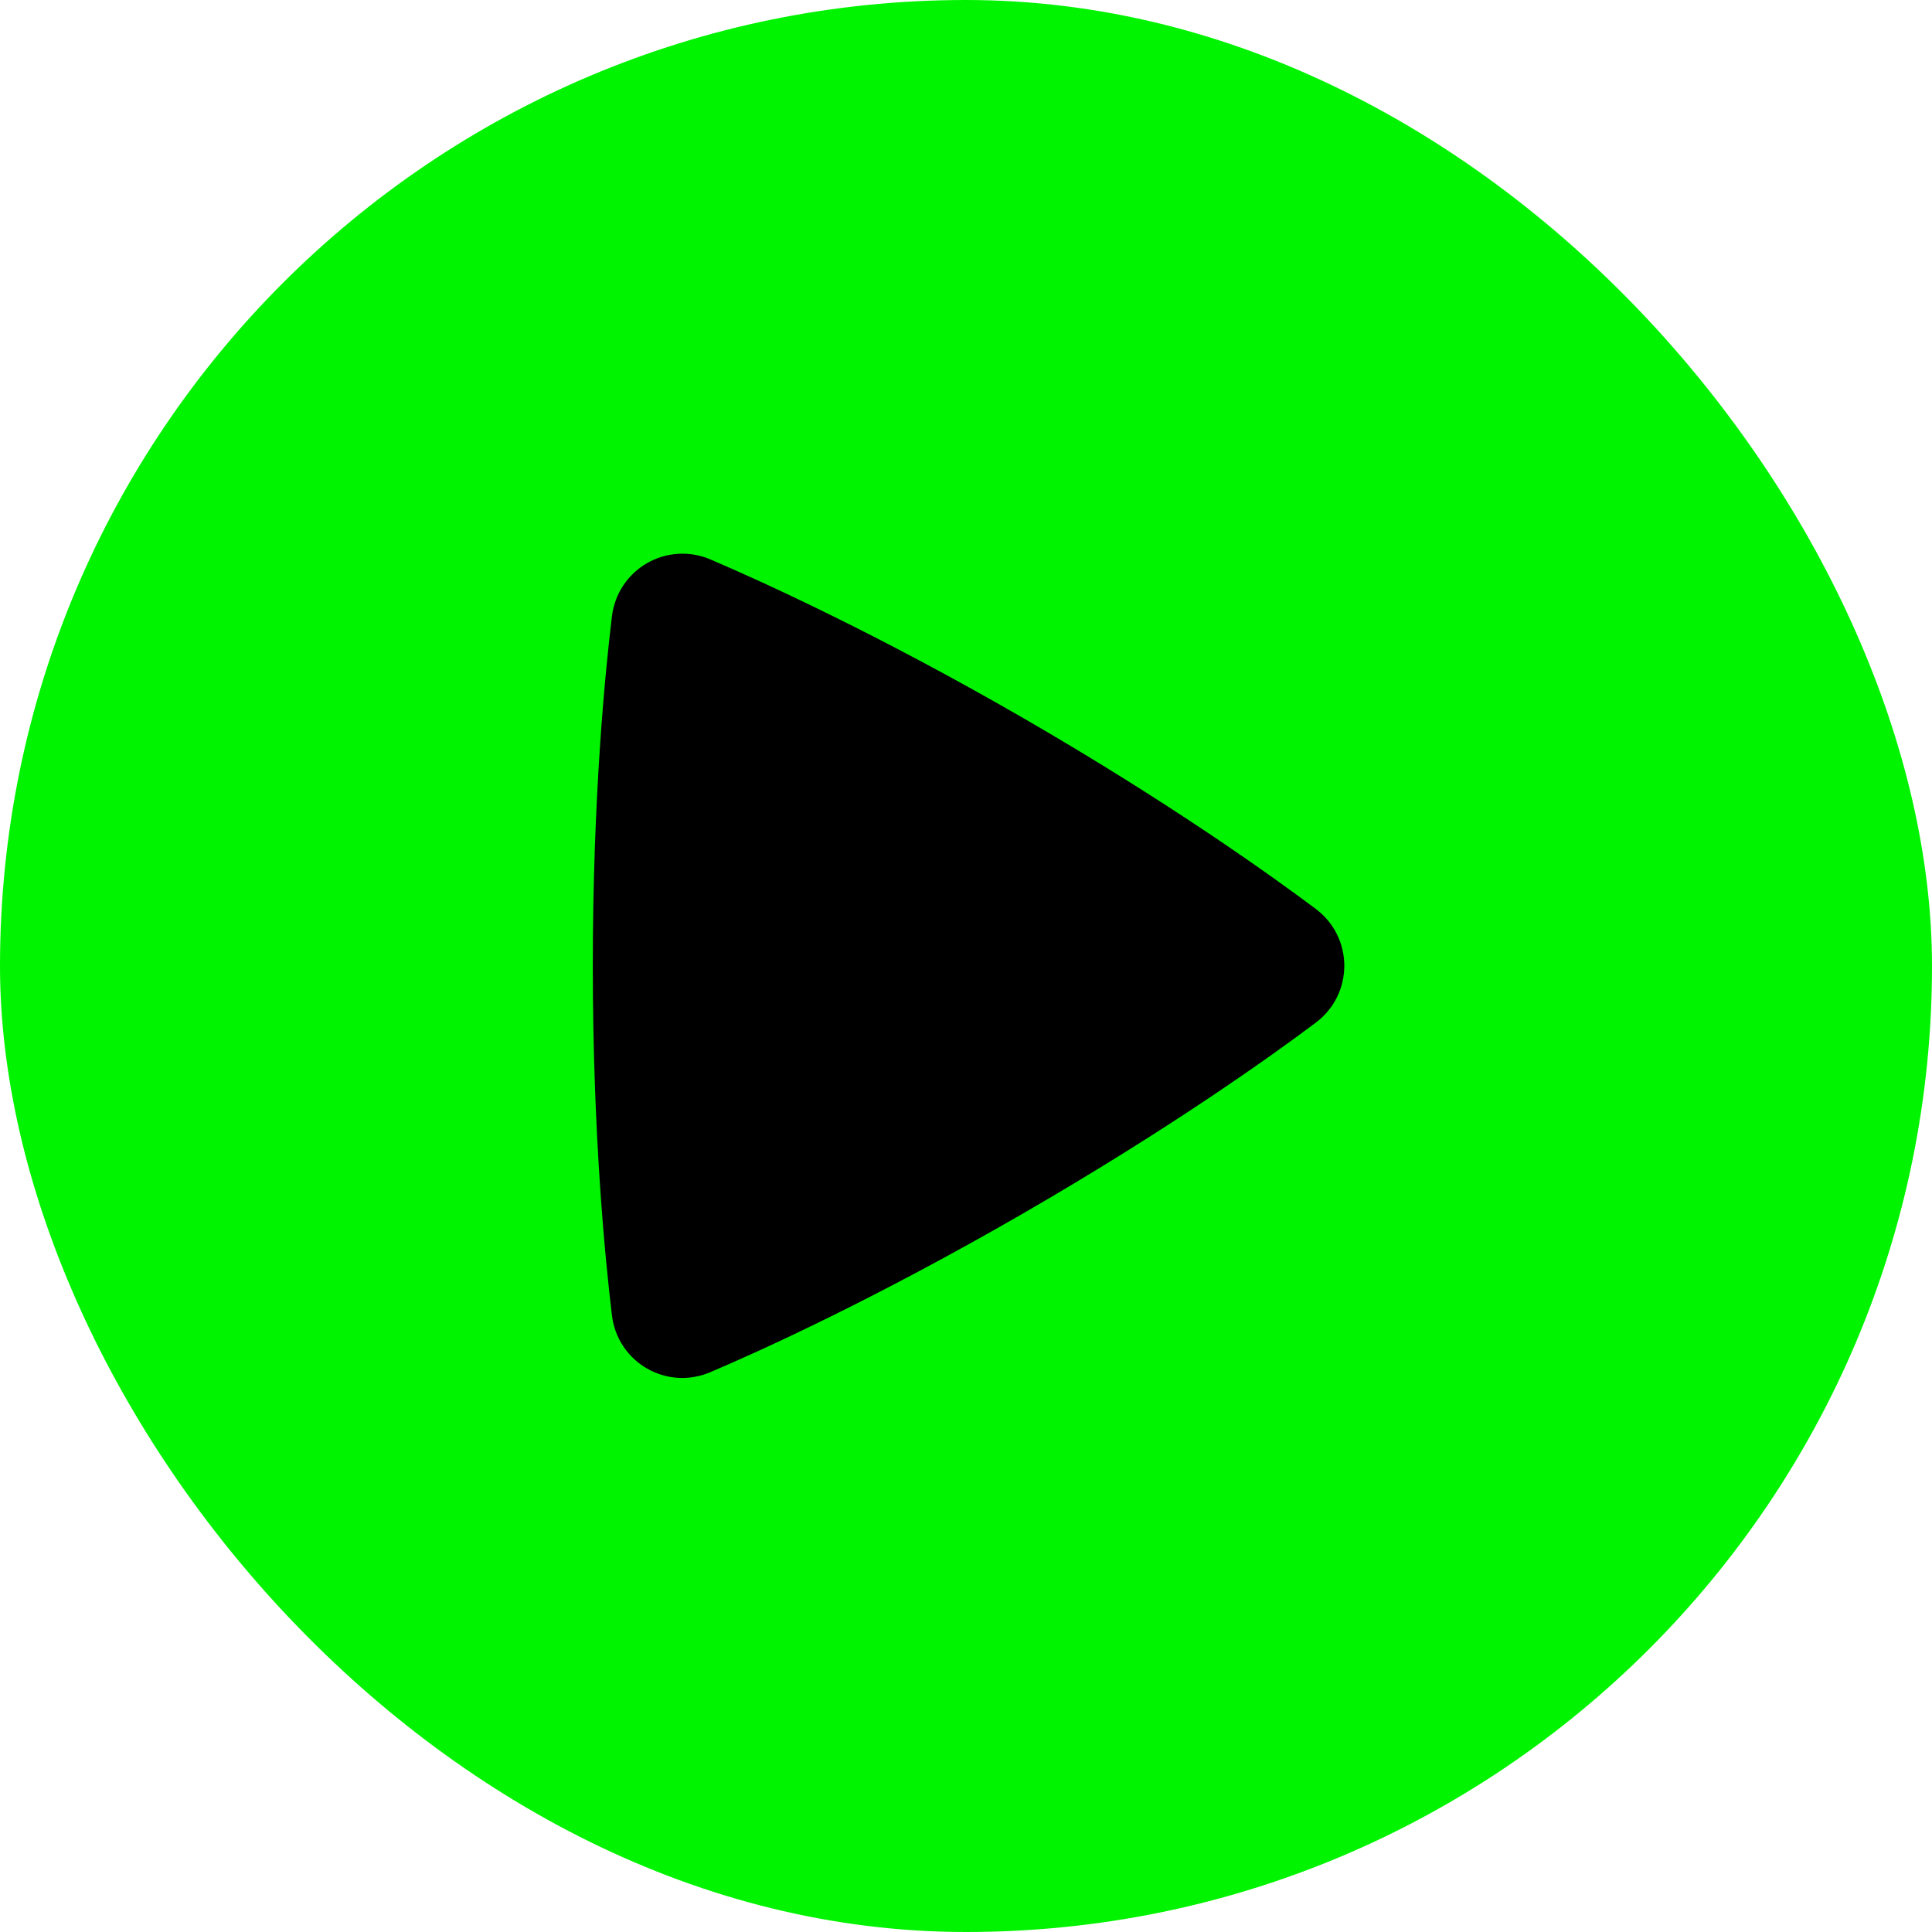
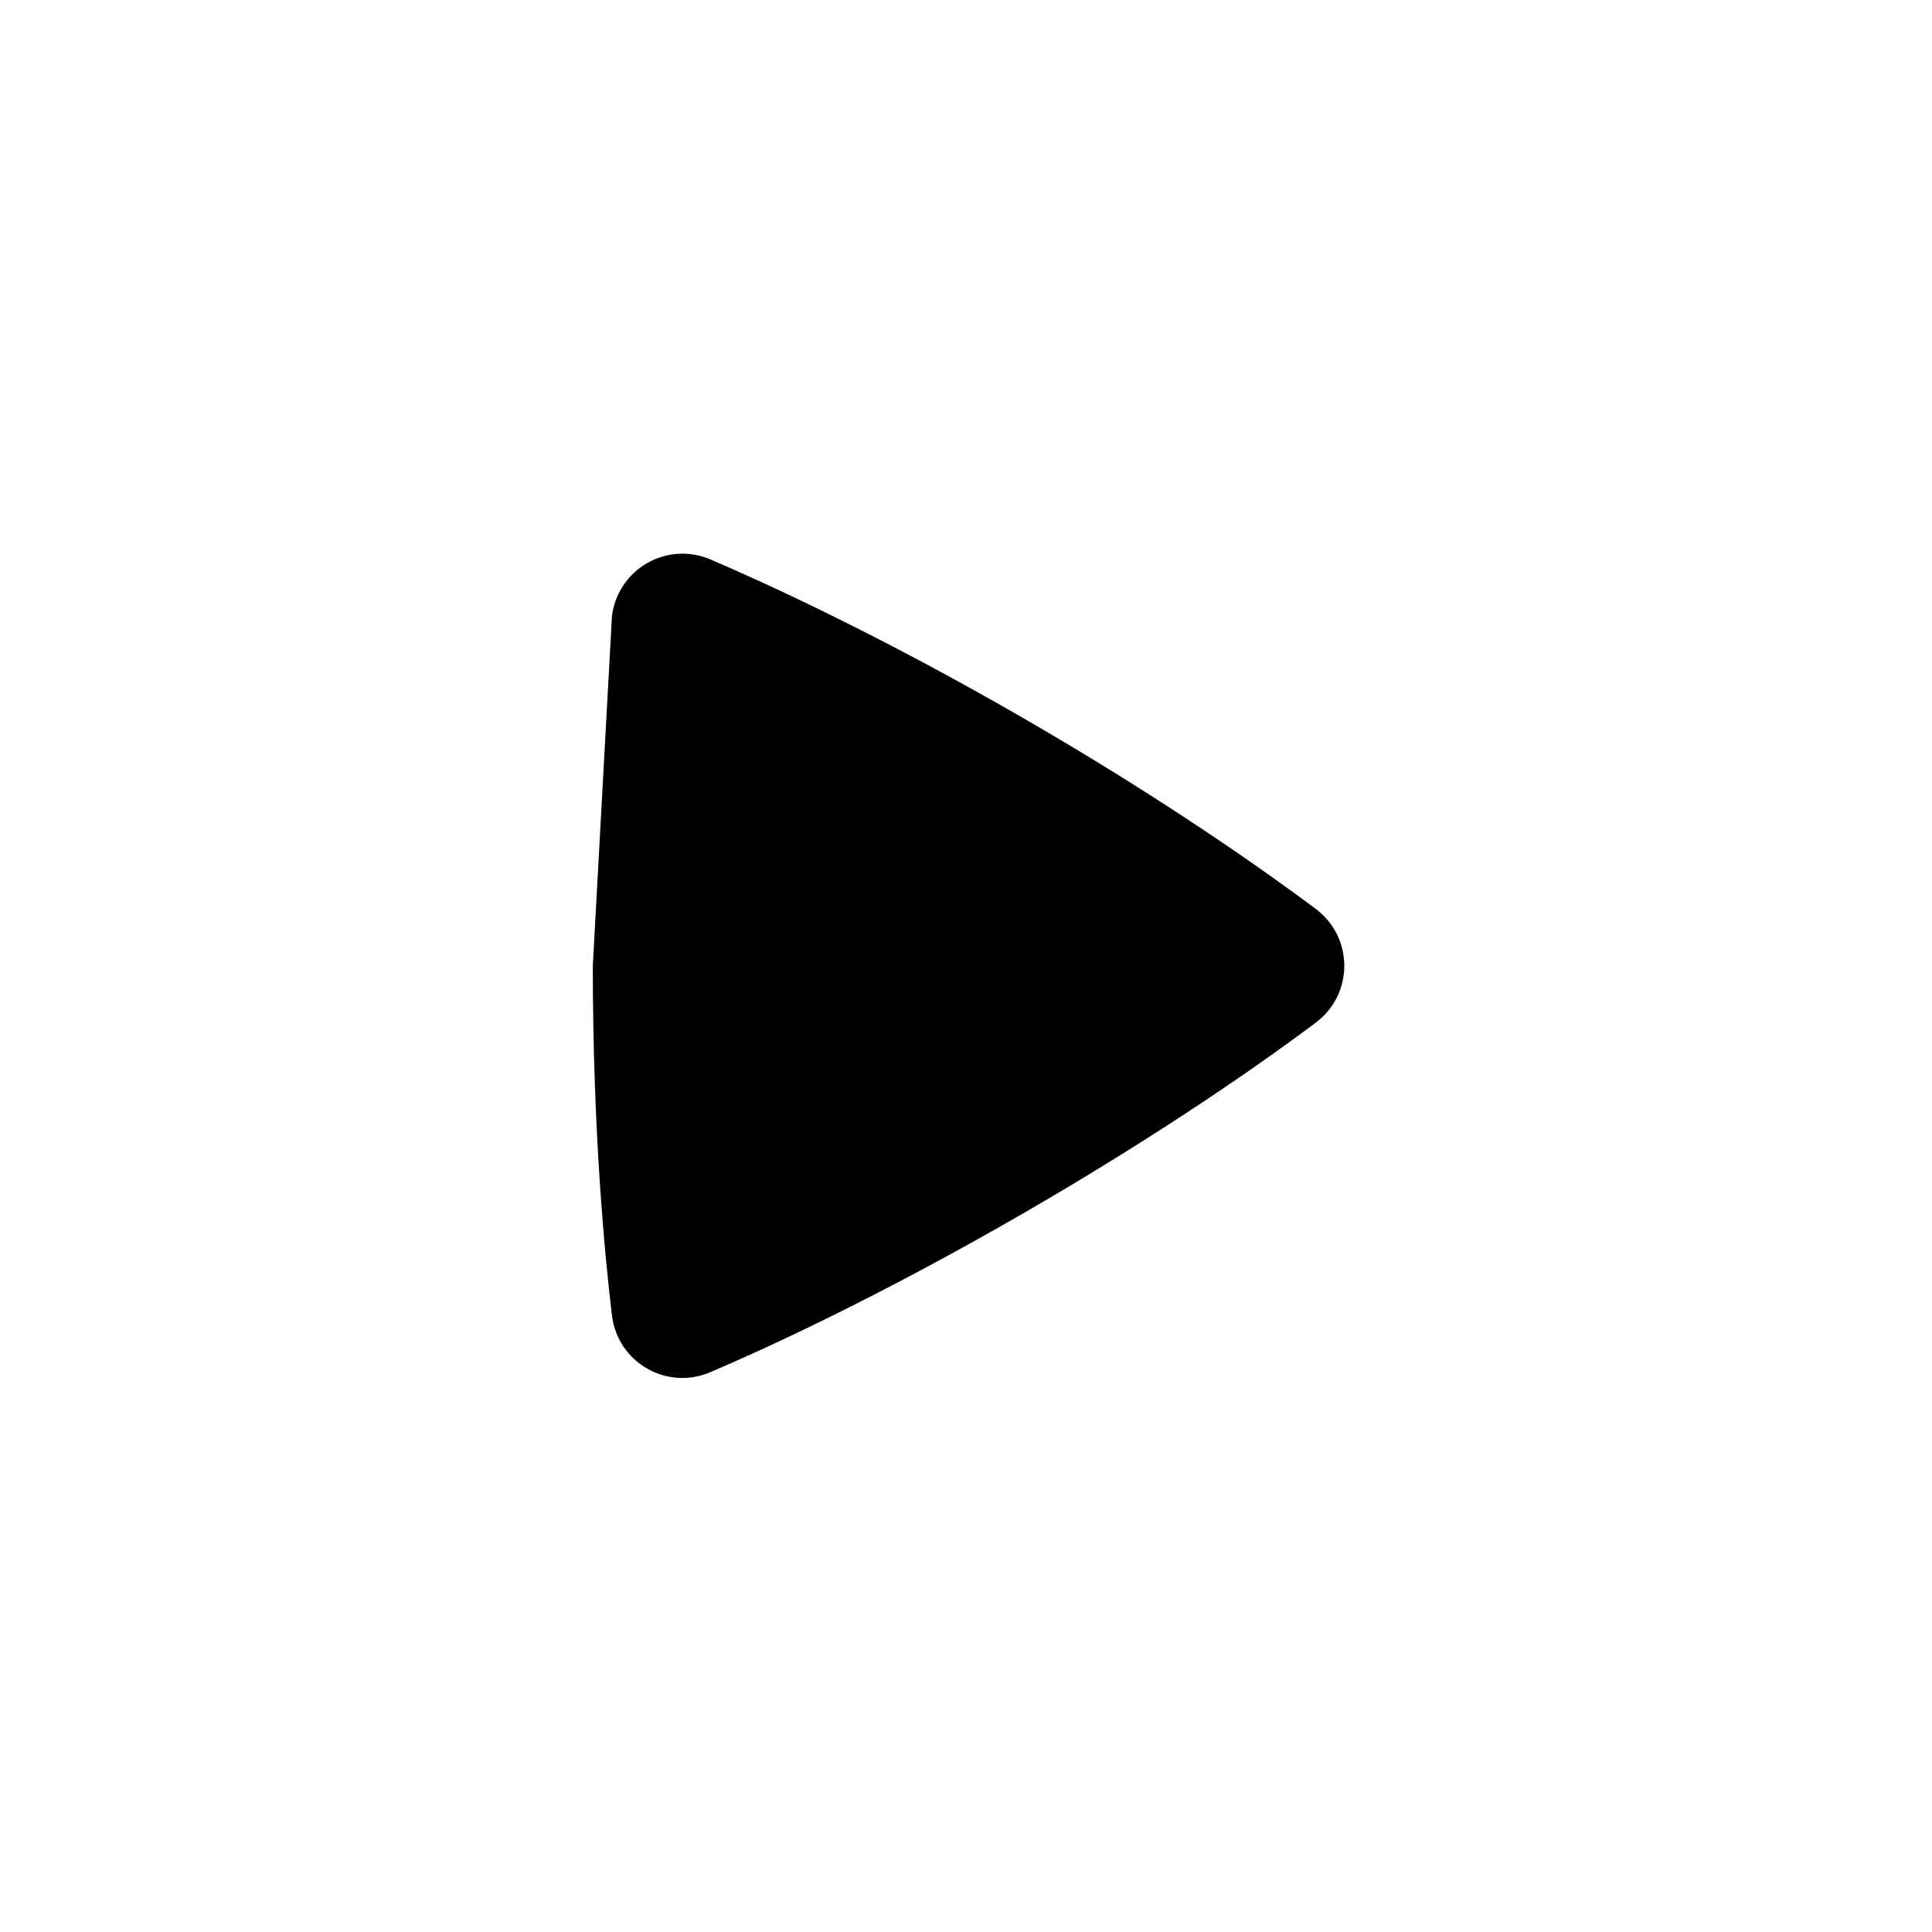
<svg xmlns="http://www.w3.org/2000/svg" width="80" height="80" viewBox="0 0 80 80" fill="none">
-   <rect width="80" height="80" rx="40" fill="#00F400" />
-   <path fill-rule="evenodd" clip-rule="evenodd" d="M25.339 25.52C25.393 25.066 25.552 24.631 25.804 24.249C26.056 23.867 26.393 23.549 26.789 23.321C27.185 23.092 27.629 22.959 28.086 22.932C28.542 22.905 28.999 22.985 29.419 23.166C31.543 24.074 36.303 26.232 42.343 29.718C48.385 33.206 52.635 36.252 54.481 37.634C56.057 38.816 56.061 41.16 54.483 42.346C52.655 43.72 48.457 46.726 42.343 50.258C36.223 53.79 31.519 55.922 29.415 56.818C27.603 57.592 25.575 56.418 25.339 54.464C25.063 52.18 24.547 46.994 24.547 39.99C24.547 32.99 25.061 27.806 25.339 25.52Z" fill="black" />
+   <path fill-rule="evenodd" clip-rule="evenodd" d="M25.339 25.52C25.393 25.066 25.552 24.631 25.804 24.249C26.056 23.867 26.393 23.549 26.789 23.321C27.185 23.092 27.629 22.959 28.086 22.932C28.542 22.905 28.999 22.985 29.419 23.166C31.543 24.074 36.303 26.232 42.343 29.718C48.385 33.206 52.635 36.252 54.481 37.634C56.057 38.816 56.061 41.16 54.483 42.346C52.655 43.72 48.457 46.726 42.343 50.258C36.223 53.79 31.519 55.922 29.415 56.818C27.603 57.592 25.575 56.418 25.339 54.464C25.063 52.18 24.547 46.994 24.547 39.99Z" fill="black" />
</svg>